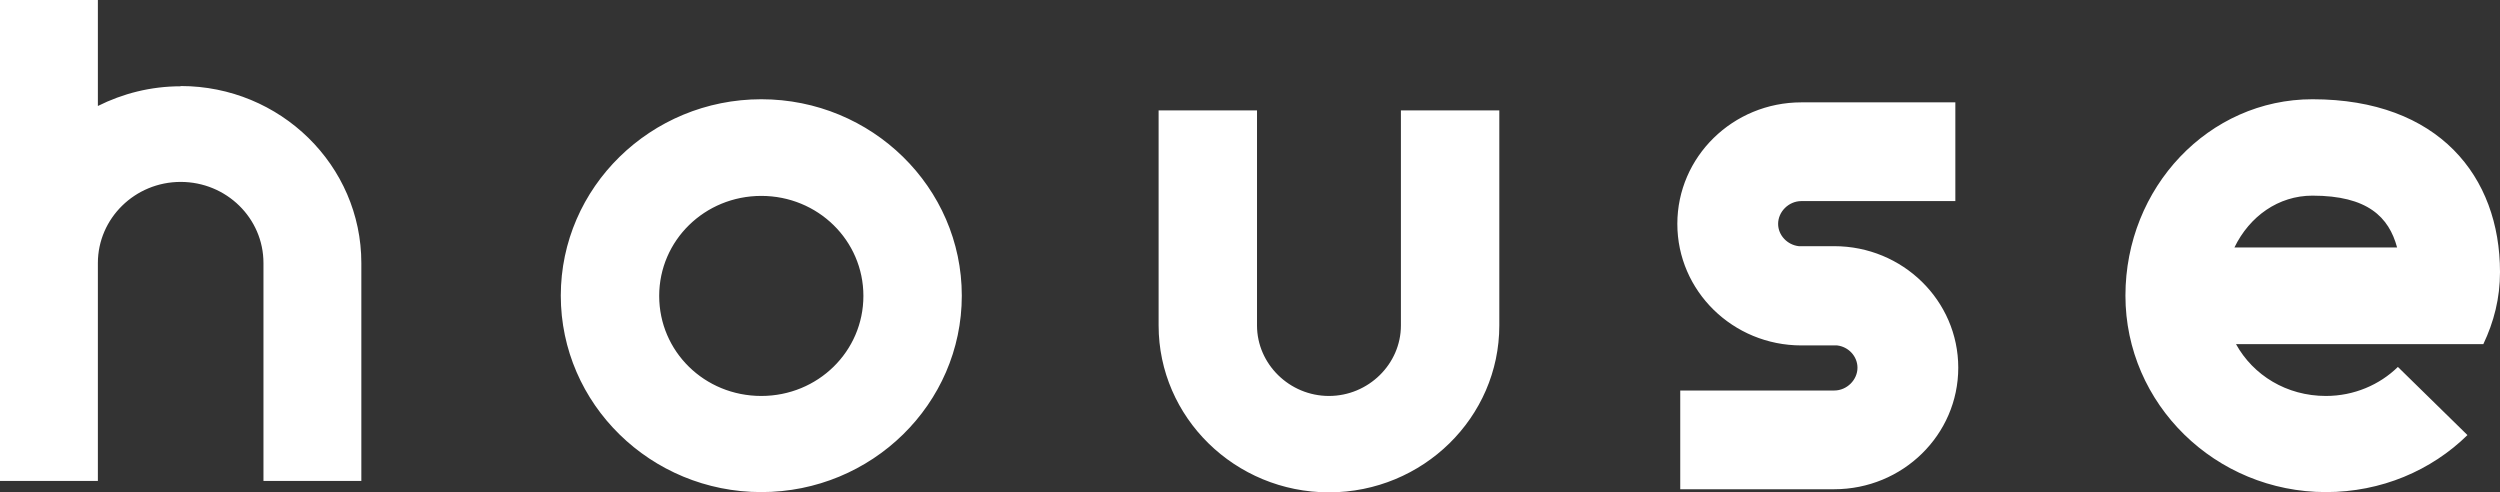
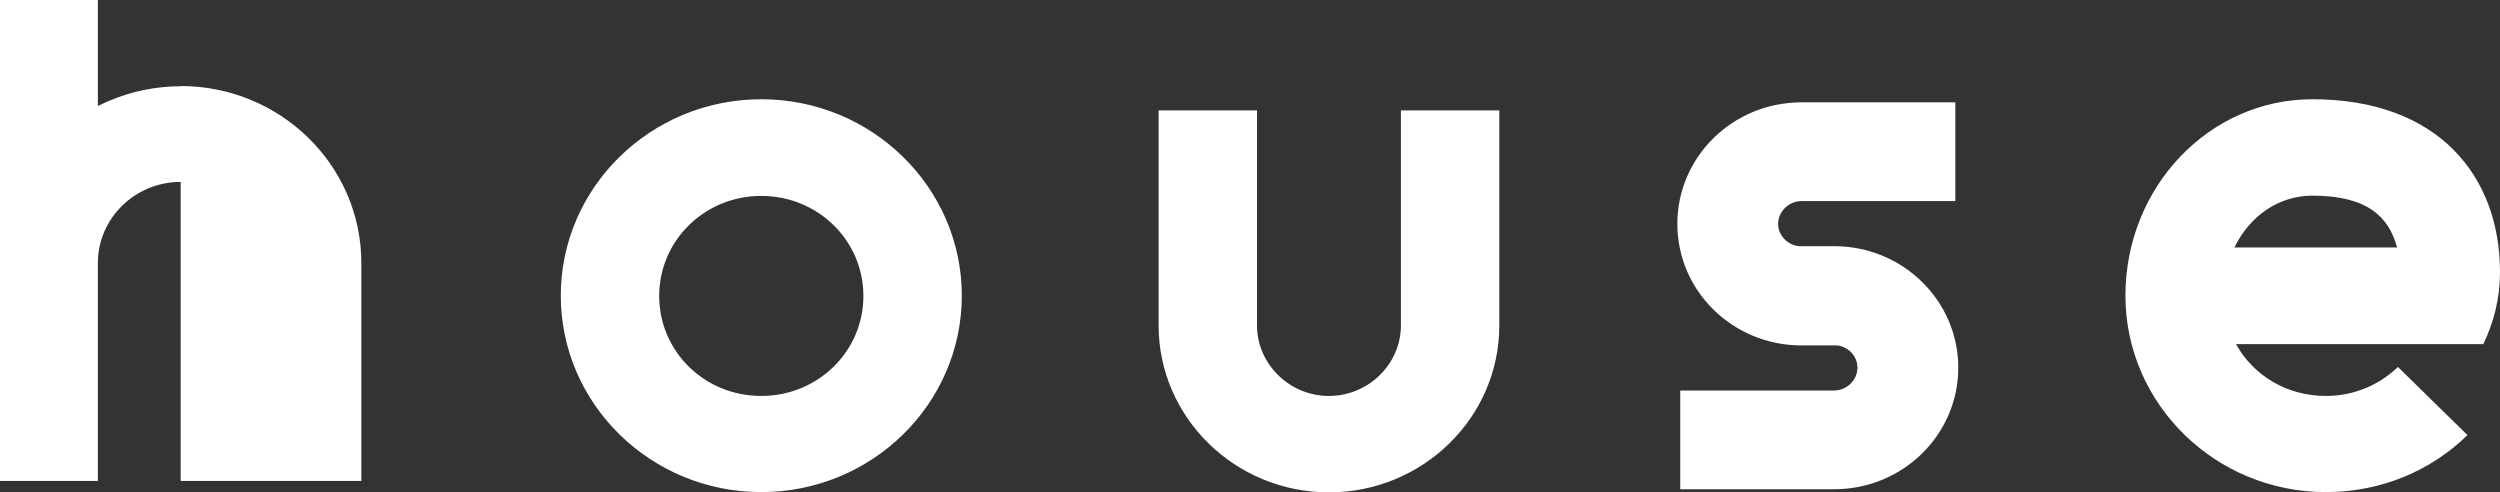
<svg xmlns="http://www.w3.org/2000/svg" width="523" height="103" viewBox="0 0 523 103" fill="none">
  <rect x="0" y="0" width="523" height="103" fill="#333333" stroke="none" />
-   <path d="M159.263 20.763C136.132 20.763 117.317 39.194 117.317 61.854C117.317 84.514 136.132 102.946 159.263 102.946C182.394 102.946 201.209 84.514 201.209 61.854C201.209 39.194 182.394 20.763 159.263 20.763ZM159.263 82.834C147.365 82.834 137.902 73.51 137.902 61.908C137.902 50.307 147.421 40.983 159.263 40.983C171.105 40.983 180.623 50.307 180.623 61.908C180.623 73.51 171.105 82.834 159.263 82.834ZM293.07 68.088C293.07 76.166 286.264 82.834 278.018 82.834C269.773 82.834 262.966 76.166 262.966 68.088V23.094H242.381V68.088C242.381 87.333 258.373 103 278.018 103C297.663 103 313.656 87.333 313.656 68.088V23.094H293.07V68.088ZM383.714 51.5H376.299C373.919 51.229 371.982 49.223 371.982 46.838C371.982 44.29 374.196 42.067 376.852 42.067H409.059V21.413H376.852C362.52 21.413 350.899 32.797 350.899 46.838C350.899 60.878 362.52 72.263 376.852 72.263H384.323C386.702 72.534 388.584 74.539 388.584 76.925C388.584 79.473 386.37 81.695 383.714 81.695H351.507V102.349H383.714C398.047 102.349 409.668 90.965 409.668 76.925C409.668 62.884 398.047 51.5 383.714 51.5ZM523 56.921C523 36.917 510.162 20.763 483.765 20.763C462.073 20.763 444.641 39.194 444.641 61.854C444.641 84.514 463.456 102.946 486.588 102.946C498.153 102.946 508.612 98.446 516.193 91.019L501.639 76.762C497.821 80.503 492.454 82.834 486.588 82.834C478.342 82.834 471.37 78.497 467.773 71.992H519.514C521.727 67.329 523 62.396 523 56.921ZM467.441 51.771C470.595 45.266 476.627 40.929 483.765 40.929C495.331 40.929 499.758 45.428 501.473 51.771H467.441ZM37.796 18.052C31.543 18.052 25.677 19.57 20.475 22.172V0H0V100.615H20.475V55.024C20.475 45.699 28.222 38.056 37.796 38.056C47.369 38.056 55.117 45.645 55.117 55.024V100.615H75.592V55.024C75.592 34.586 58.658 17.998 37.796 17.998V18.052Z" fill="white" />
+   <path d="M159.263 20.763C136.132 20.763 117.317 39.194 117.317 61.854C117.317 84.514 136.132 102.946 159.263 102.946C182.394 102.946 201.209 84.514 201.209 61.854C201.209 39.194 182.394 20.763 159.263 20.763ZM159.263 82.834C147.365 82.834 137.902 73.51 137.902 61.908C137.902 50.307 147.421 40.983 159.263 40.983C171.105 40.983 180.623 50.307 180.623 61.908C180.623 73.51 171.105 82.834 159.263 82.834ZM293.07 68.088C293.07 76.166 286.264 82.834 278.018 82.834C269.773 82.834 262.966 76.166 262.966 68.088V23.094H242.381V68.088C242.381 87.333 258.373 103 278.018 103C297.663 103 313.656 87.333 313.656 68.088V23.094H293.07V68.088ZM383.714 51.5H376.299C373.919 51.229 371.982 49.223 371.982 46.838C371.982 44.29 374.196 42.067 376.852 42.067H409.059V21.413H376.852C362.52 21.413 350.899 32.797 350.899 46.838C350.899 60.878 362.52 72.263 376.852 72.263H384.323C386.702 72.534 388.584 74.539 388.584 76.925C388.584 79.473 386.37 81.695 383.714 81.695H351.507V102.349H383.714C398.047 102.349 409.668 90.965 409.668 76.925C409.668 62.884 398.047 51.5 383.714 51.5ZM523 56.921C523 36.917 510.162 20.763 483.765 20.763C462.073 20.763 444.641 39.194 444.641 61.854C444.641 84.514 463.456 102.946 486.588 102.946C498.153 102.946 508.612 98.446 516.193 91.019L501.639 76.762C497.821 80.503 492.454 82.834 486.588 82.834C478.342 82.834 471.37 78.497 467.773 71.992H519.514C521.727 67.329 523 62.396 523 56.921ZM467.441 51.771C470.595 45.266 476.627 40.929 483.765 40.929C495.331 40.929 499.758 45.428 501.473 51.771H467.441ZM37.796 18.052C31.543 18.052 25.677 19.57 20.475 22.172V0H0V100.615H20.475V55.024C20.475 45.699 28.222 38.056 37.796 38.056V100.615H75.592V55.024C75.592 34.586 58.658 17.998 37.796 17.998V18.052Z" fill="white" />
</svg>